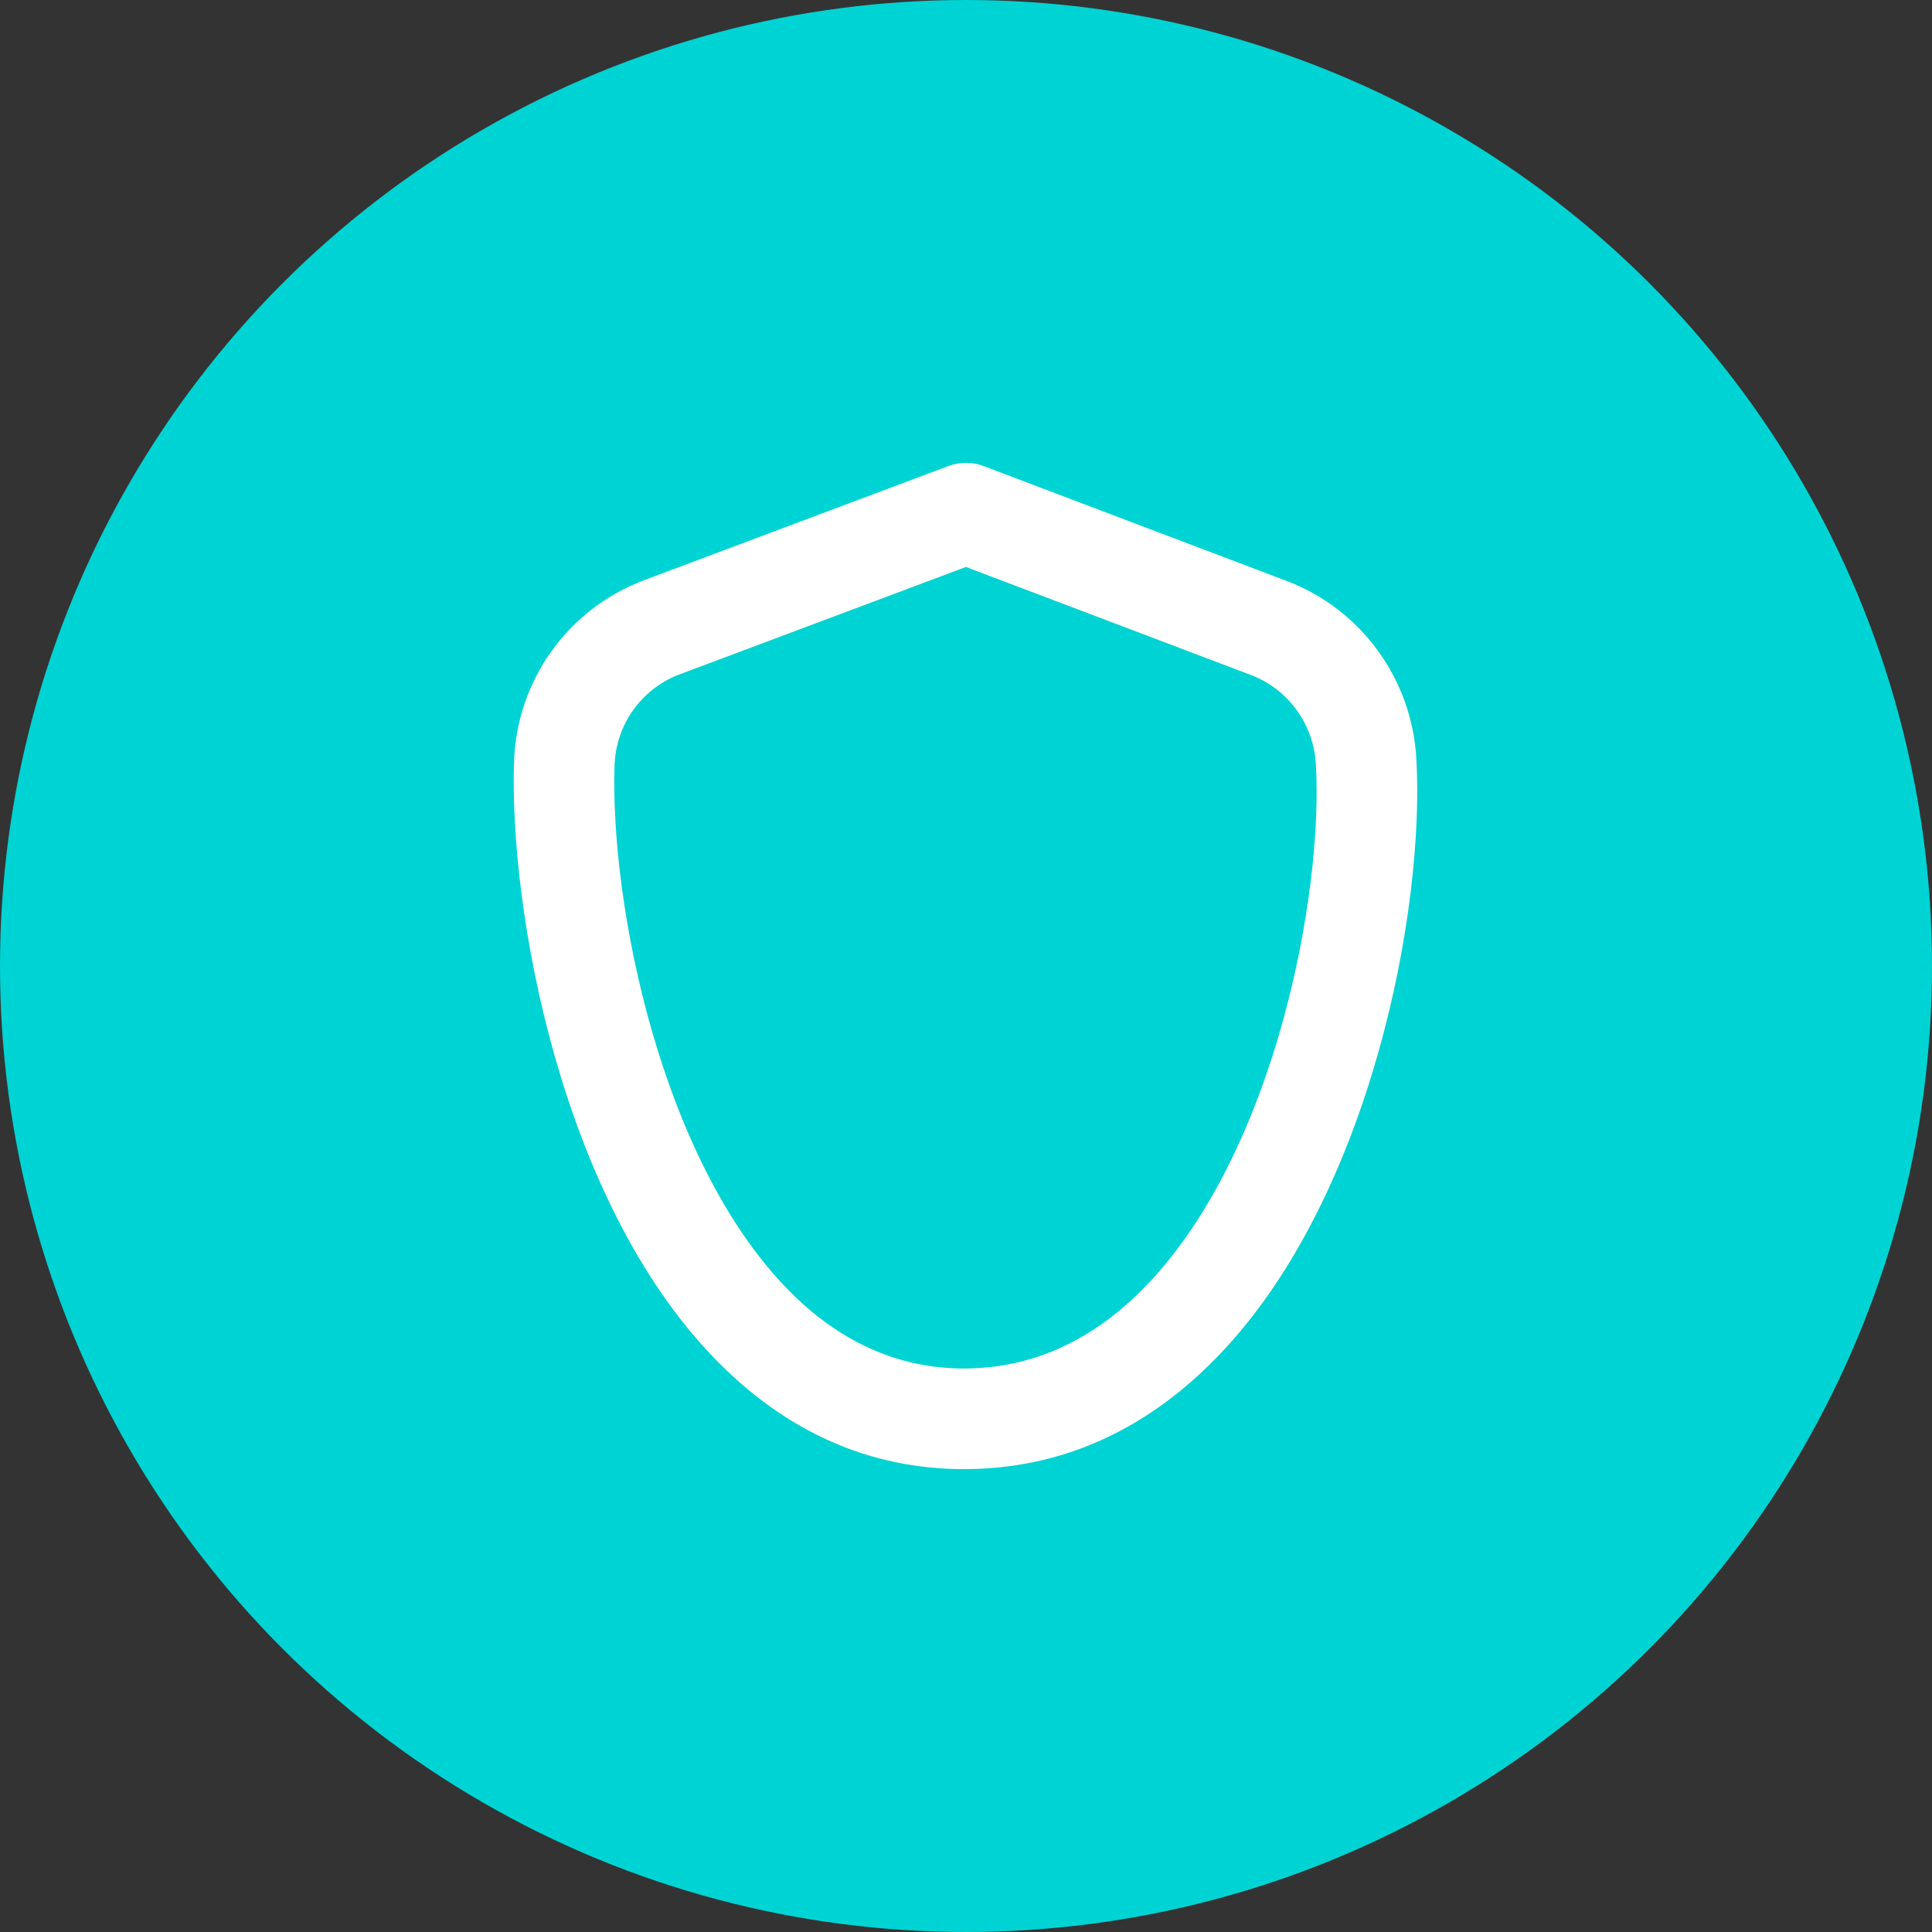
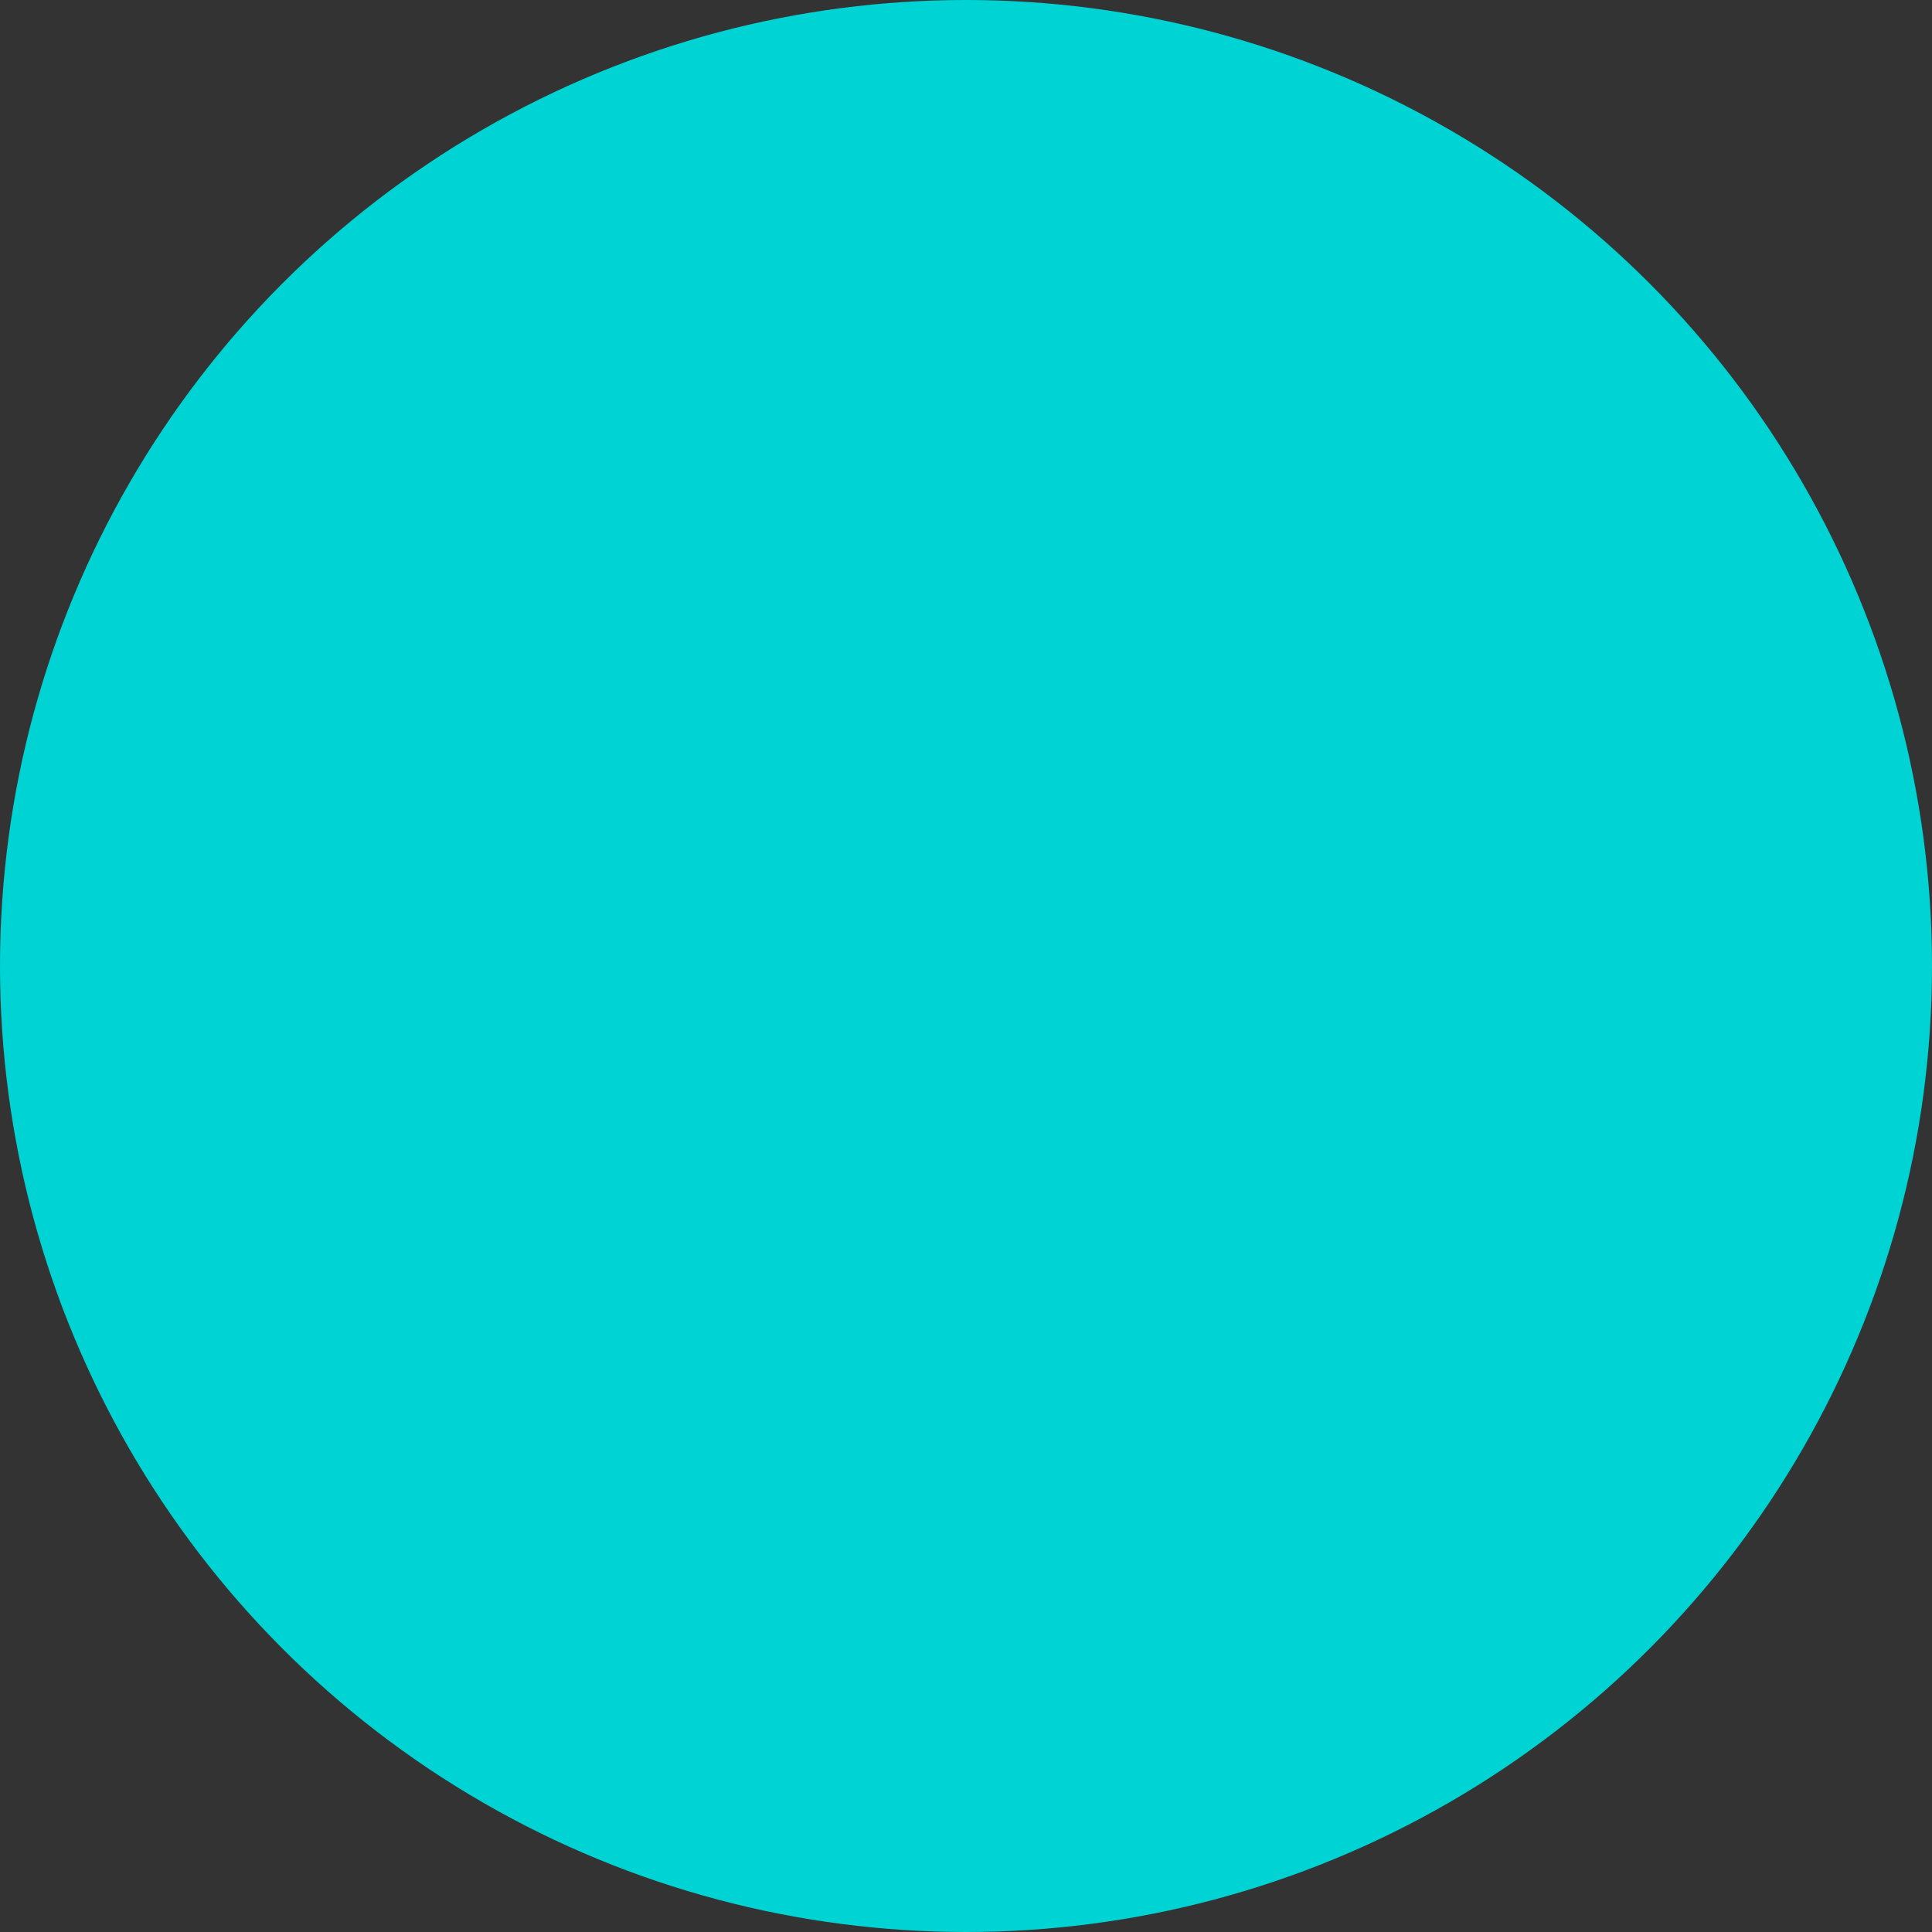
<svg xmlns="http://www.w3.org/2000/svg" width="80" height="80" viewBox="0 0 80 80" fill="none">
  <rect x="0" y="0" width="80" height="80" fill="#333333" stroke="none" />
  <circle cx="40" cy="40" r="40" fill="#00D3D3" />
-   <path d="M39.914 60.833C43.969 60.833 47.562 59.202 50.597 55.983C56.76 49.45 59.014 37.667 58.646 31.388C58.455 28.097 56.347 25.219 53.279 24.056L40.738 19.302C40.264 19.121 39.741 19.122 39.267 19.299L26.686 24.019C23.512 25.21 21.392 28.172 21.284 31.563C21.089 37.59 23.17 49.621 29.585 56.247C32.533 59.29 36.008 60.833 39.914 60.833ZM25.447 31.697C25.502 29.998 26.564 28.515 28.151 27.92L39.996 23.477L51.802 27.952C53.336 28.534 54.39 29.978 54.487 31.631C54.801 37.006 52.819 47.555 47.568 53.125C45.35 55.474 42.775 56.667 39.914 56.667C37.18 56.667 34.71 55.55 32.578 53.349C27.353 47.95 25.262 37.438 25.447 31.697Z" fill="white" />
</svg>